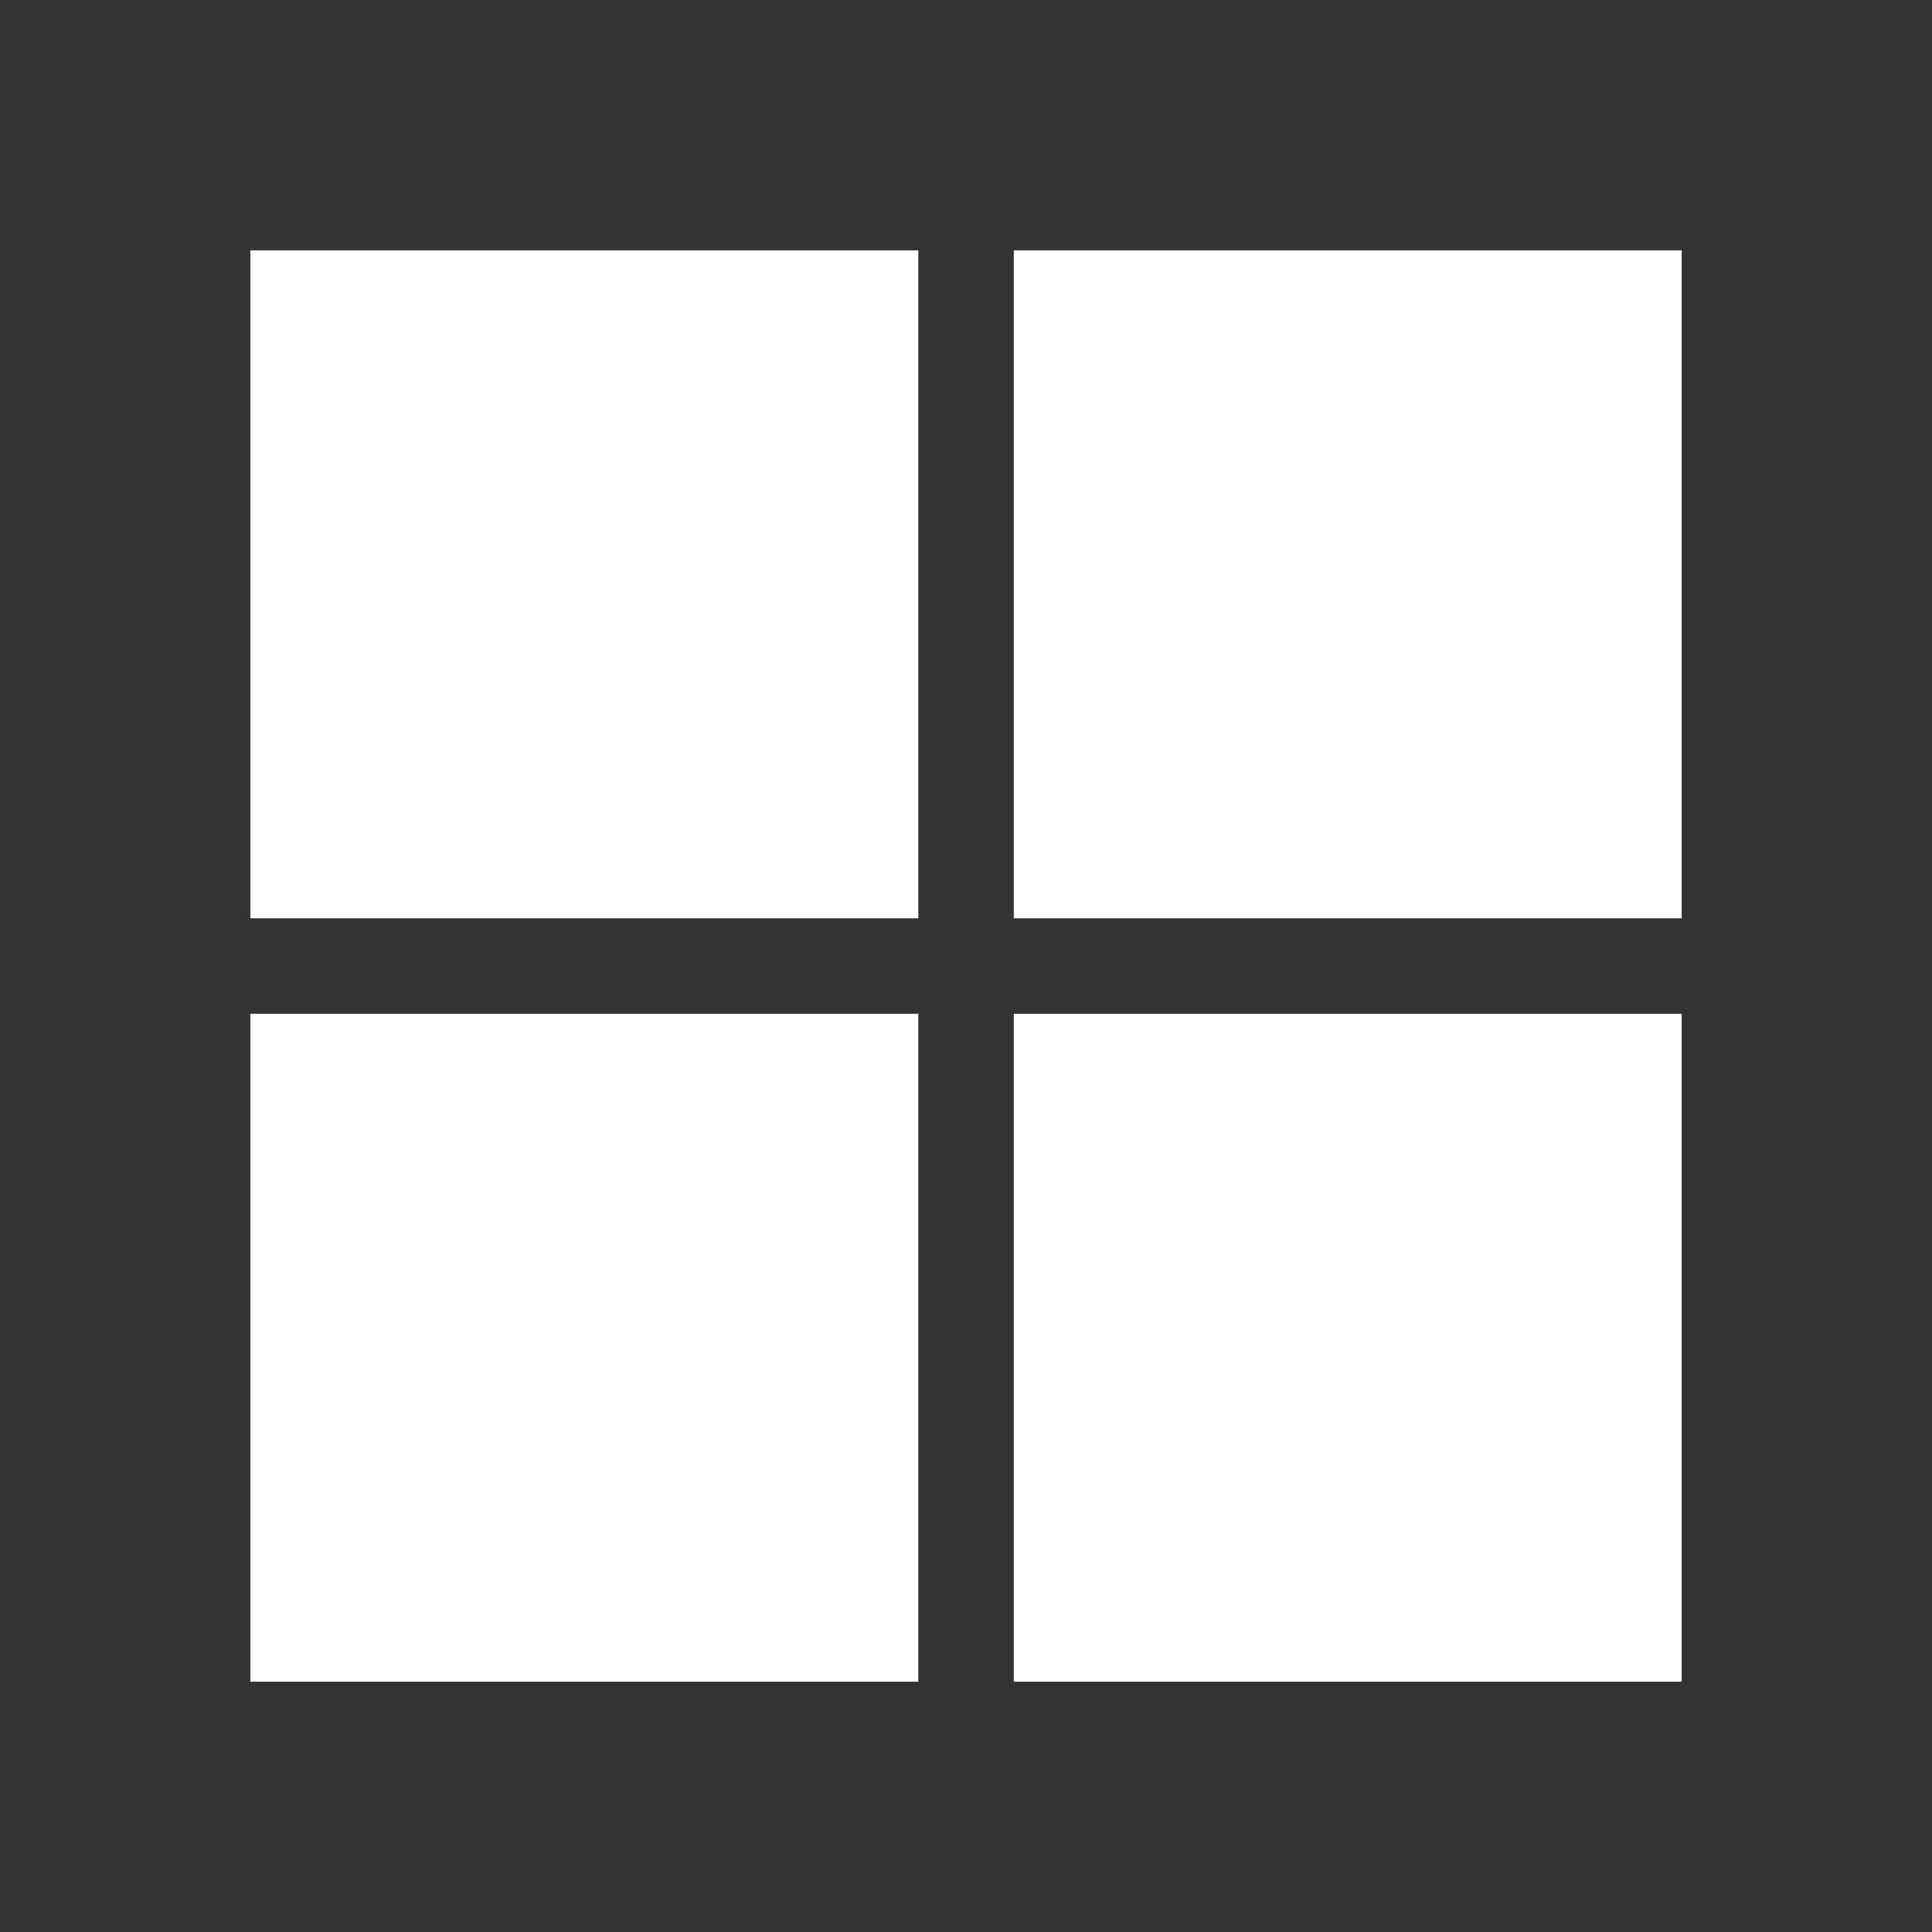
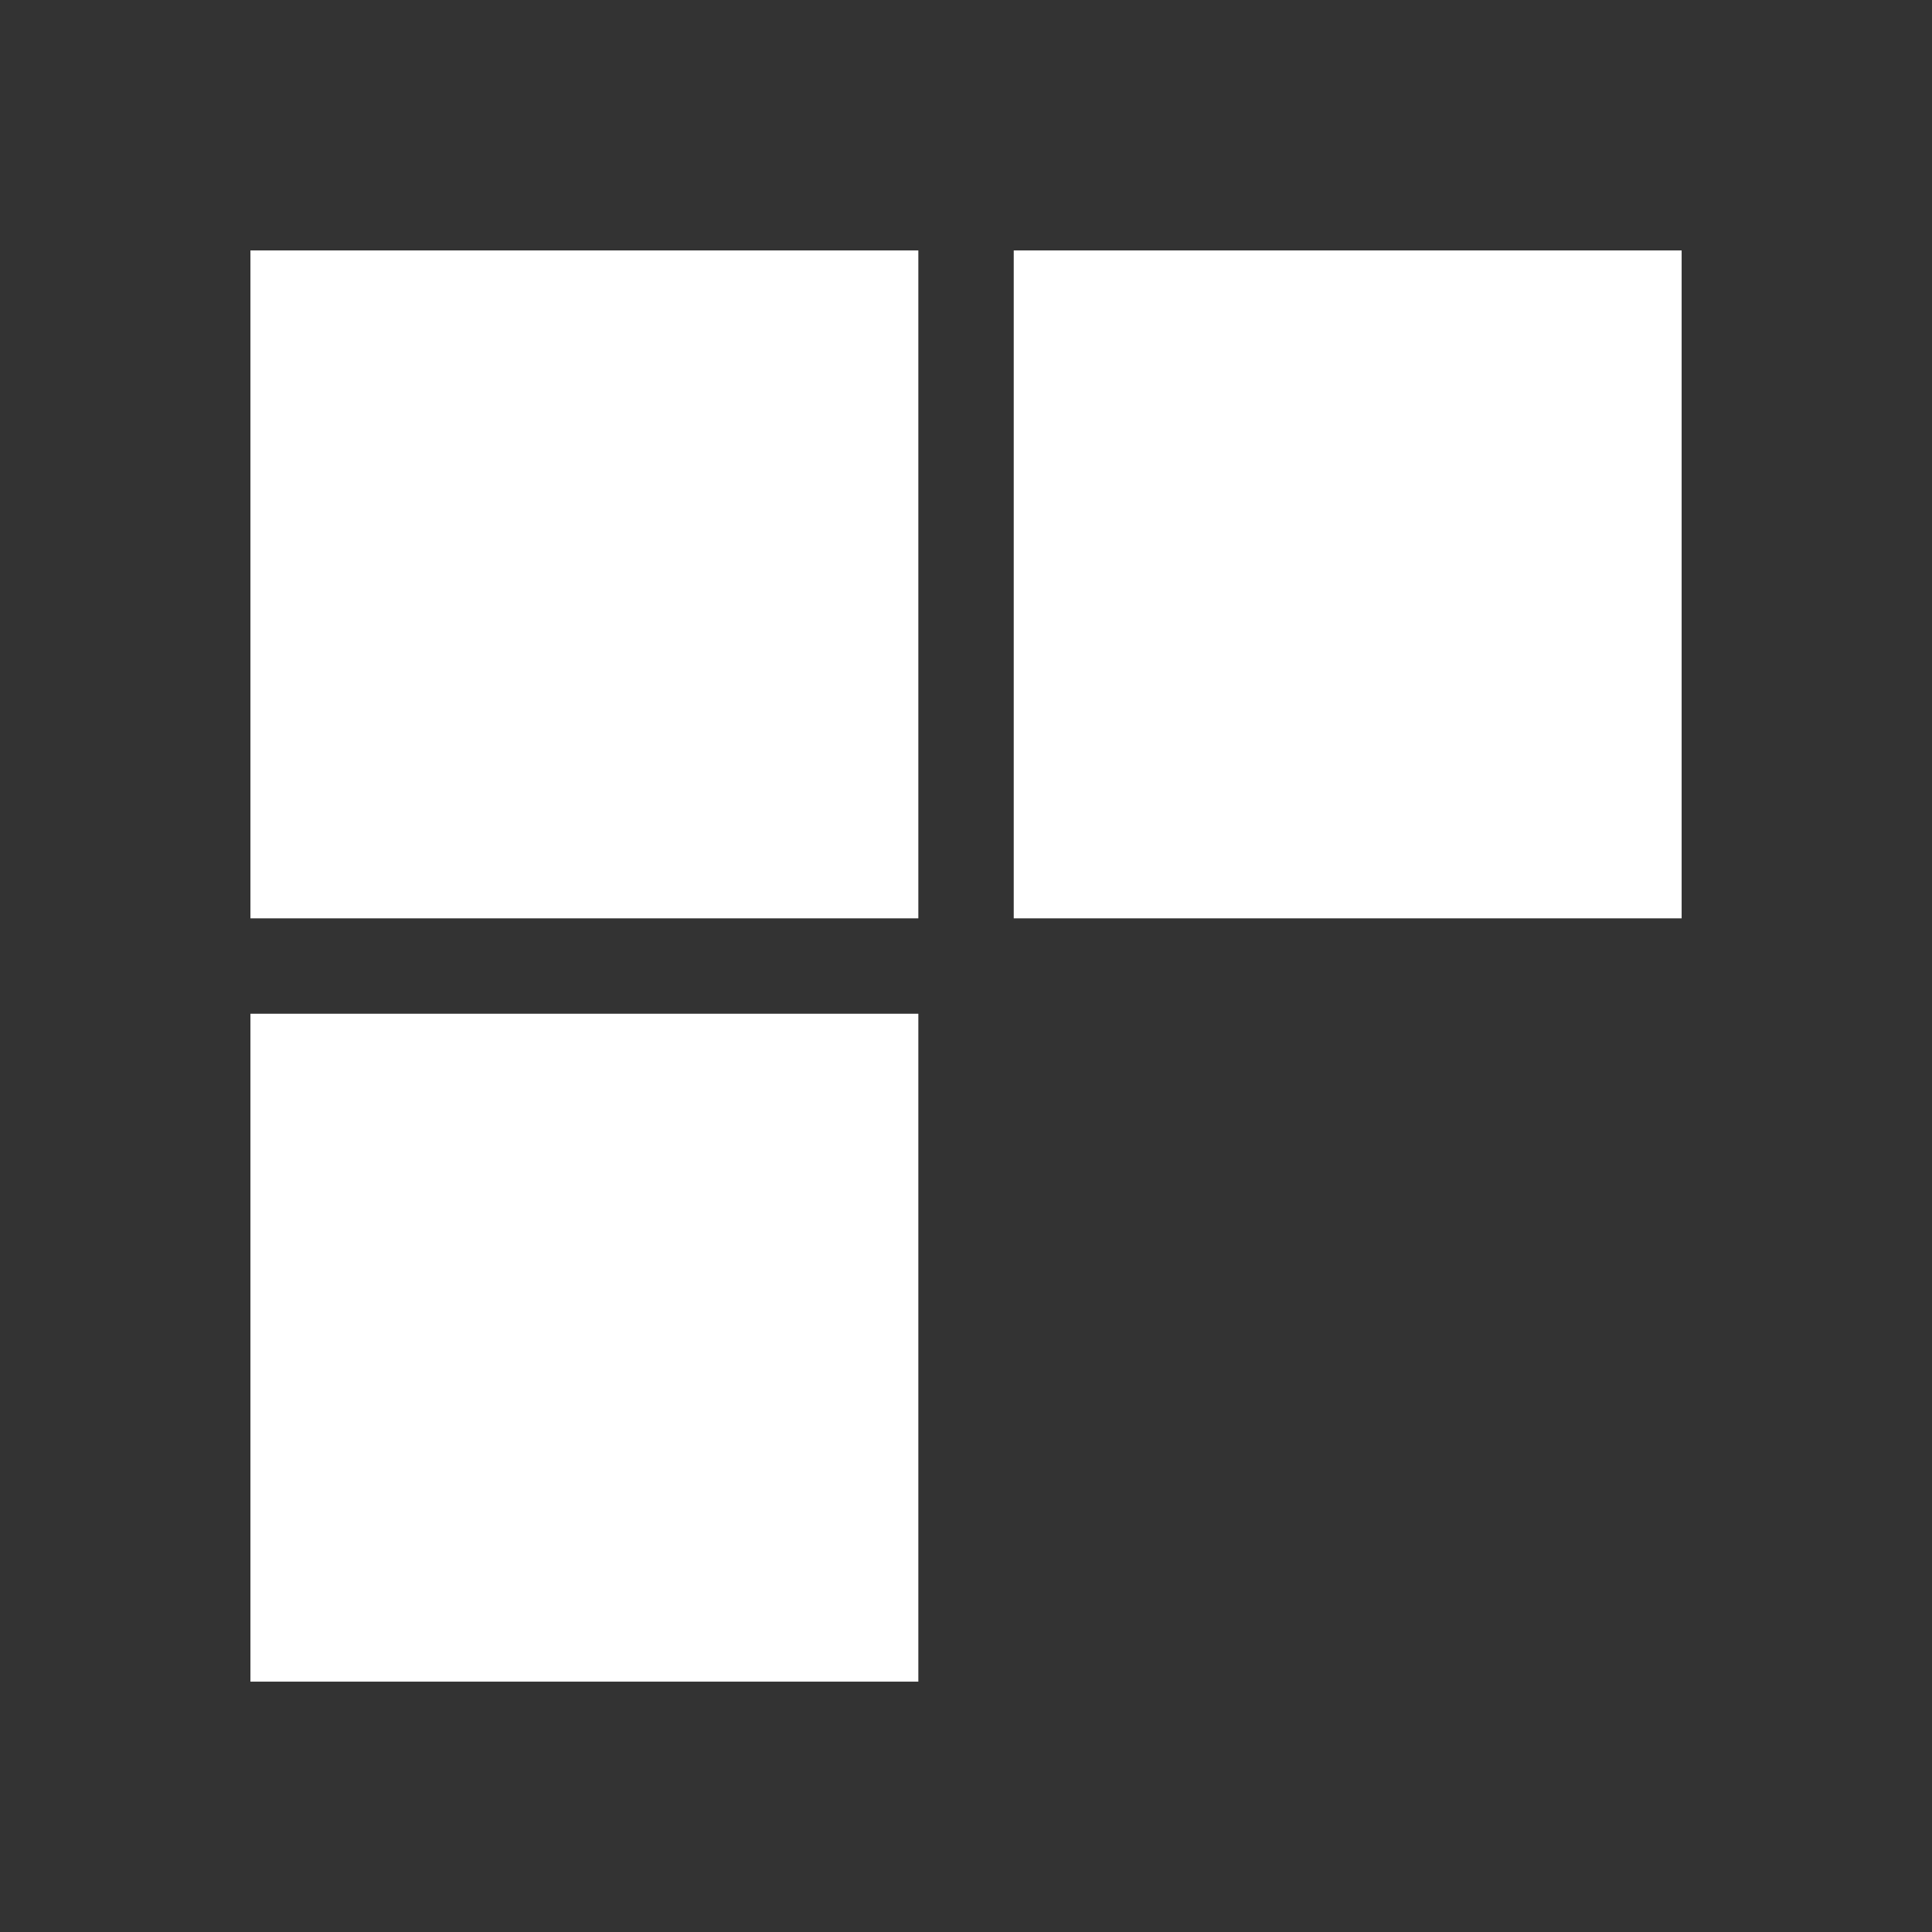
<svg xmlns="http://www.w3.org/2000/svg" fill="none" height="24" viewBox="0 0 24 24" width="24">
  <rect x="0" y="0" width="24" height="24" fill="#333333" stroke="none" />
-   <path d="m3.111 3.111h8.297v8.297h-8.297zm0 9.482h8.297v8.297h-8.297zm9.482-9.482h8.297v8.297h-8.297zm0 9.482h8.297v8.297h-8.297z" fill="#fff" />
+   <path d="m3.111 3.111h8.297v8.297h-8.297zm0 9.482h8.297v8.297h-8.297zm9.482-9.482h8.297v8.297h-8.297zm0 9.482h8.297h-8.297z" fill="#fff" />
</svg>